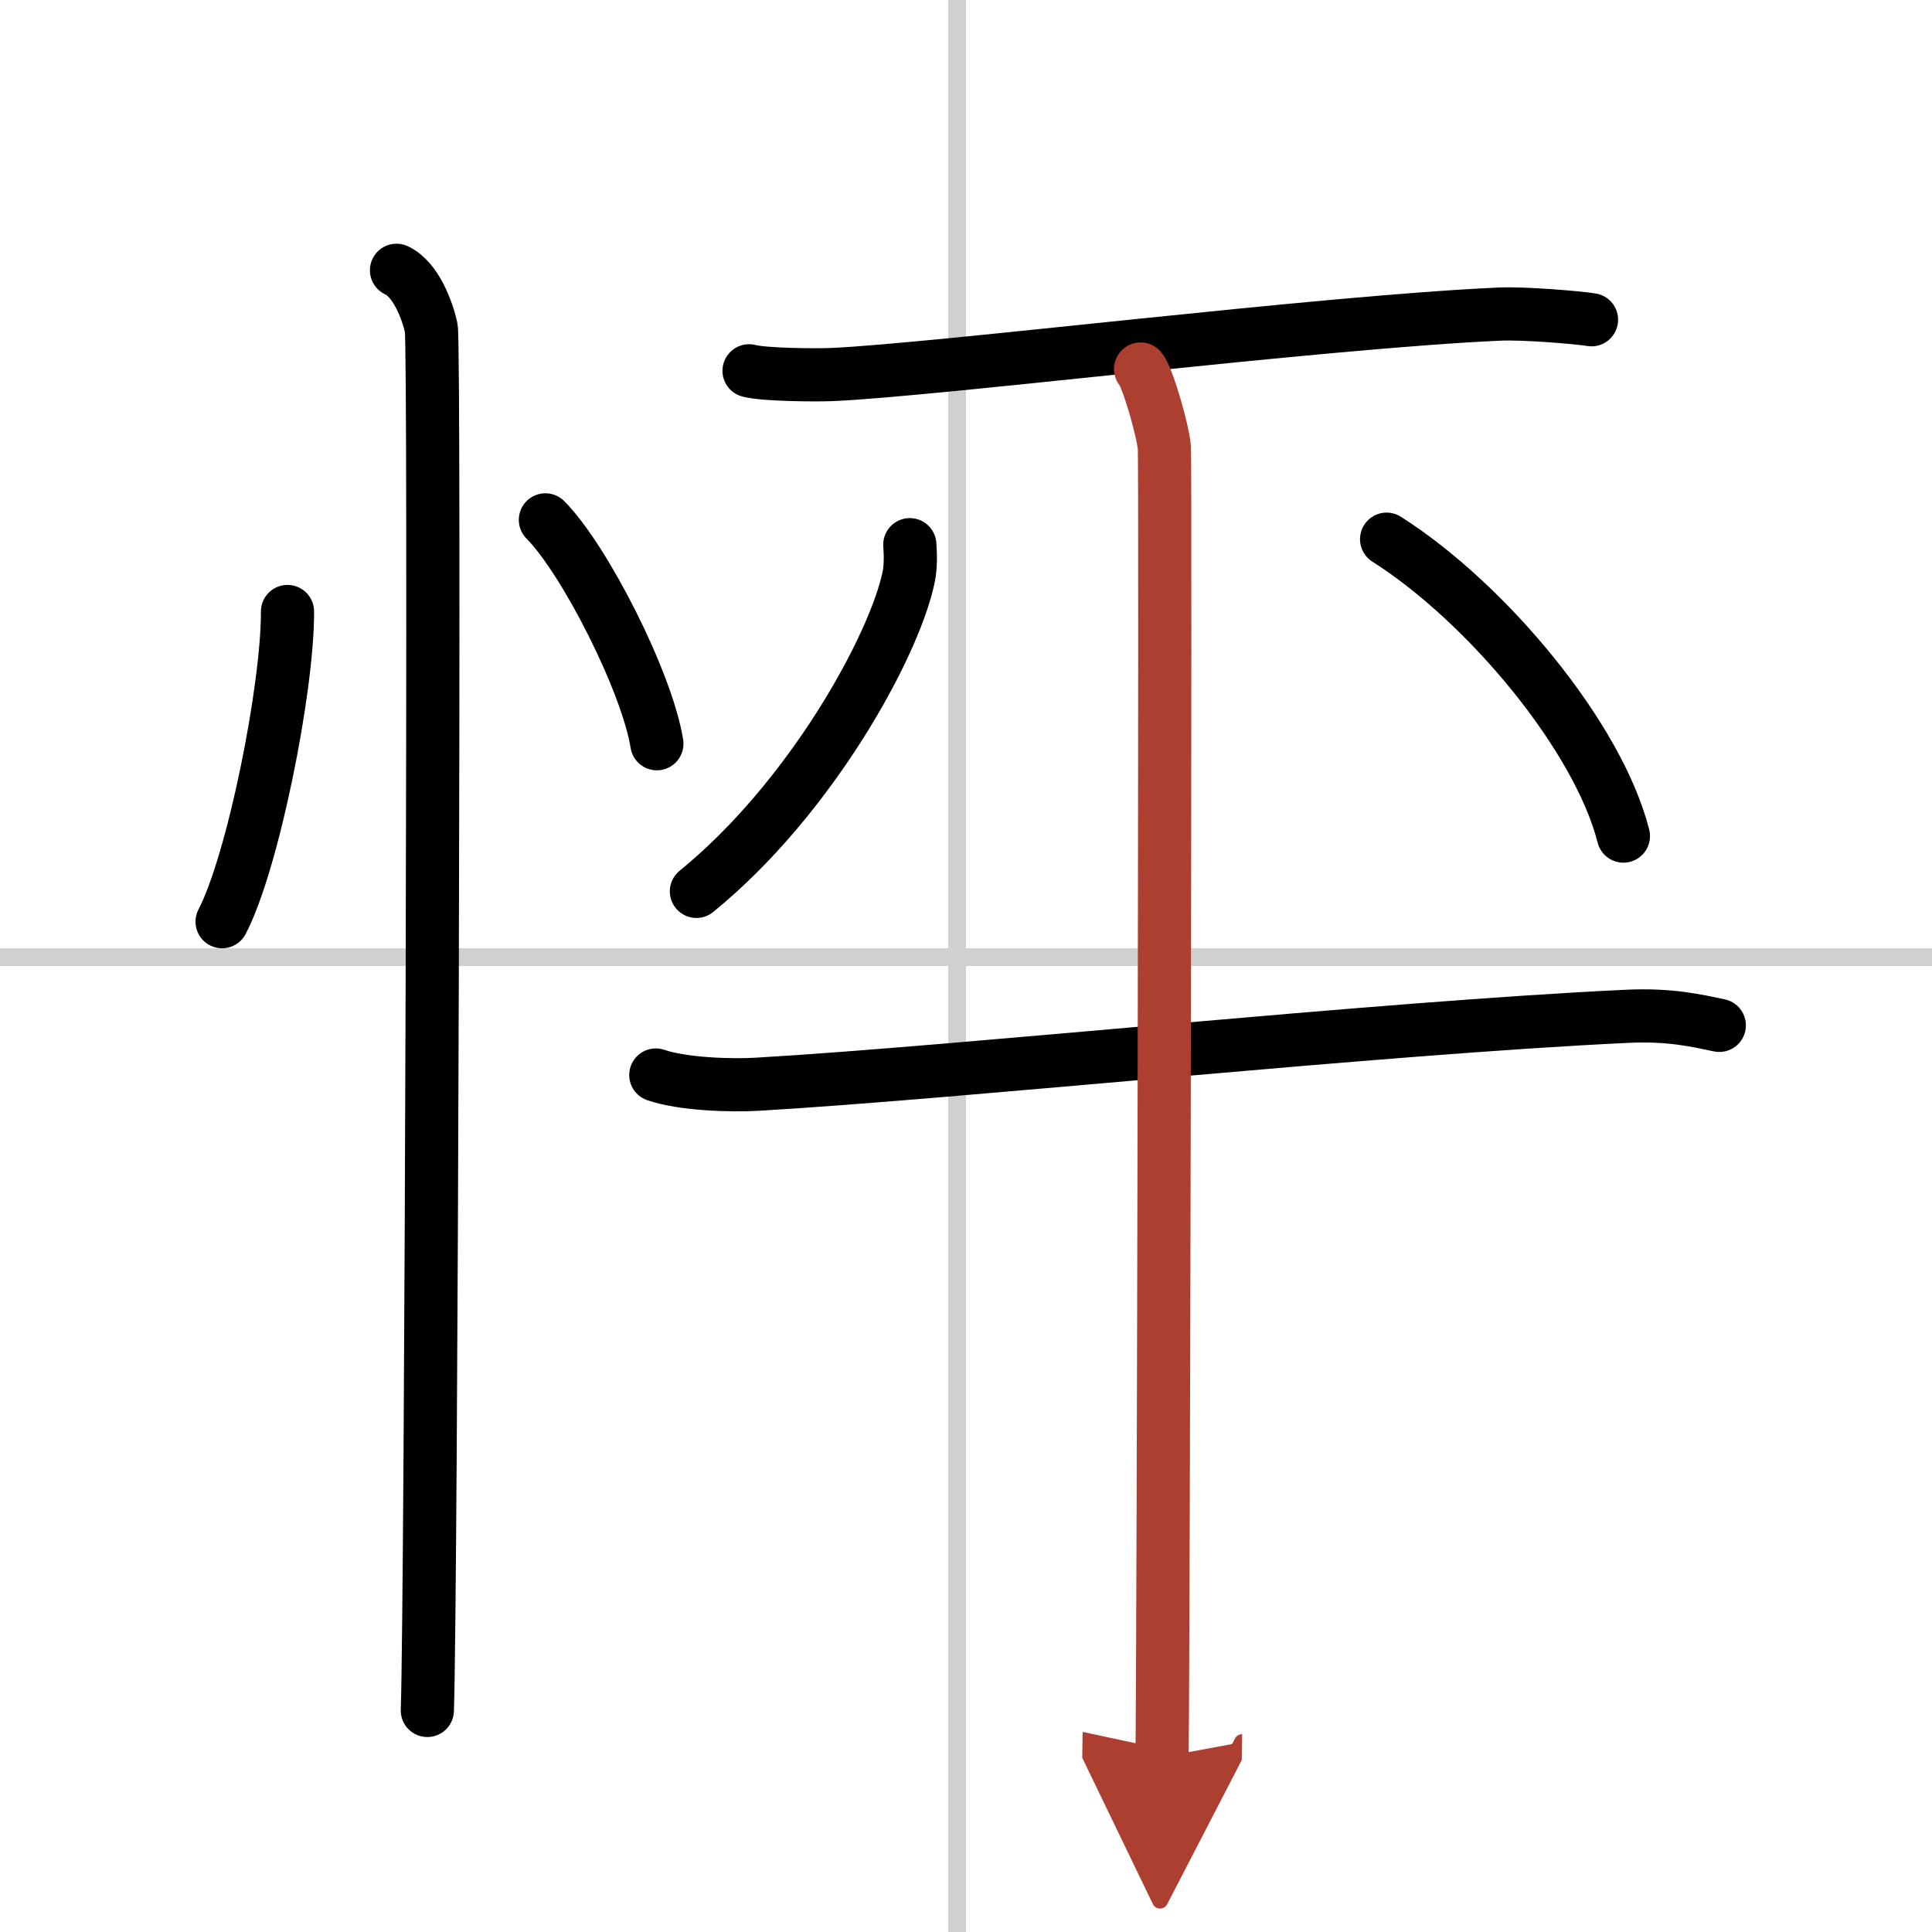
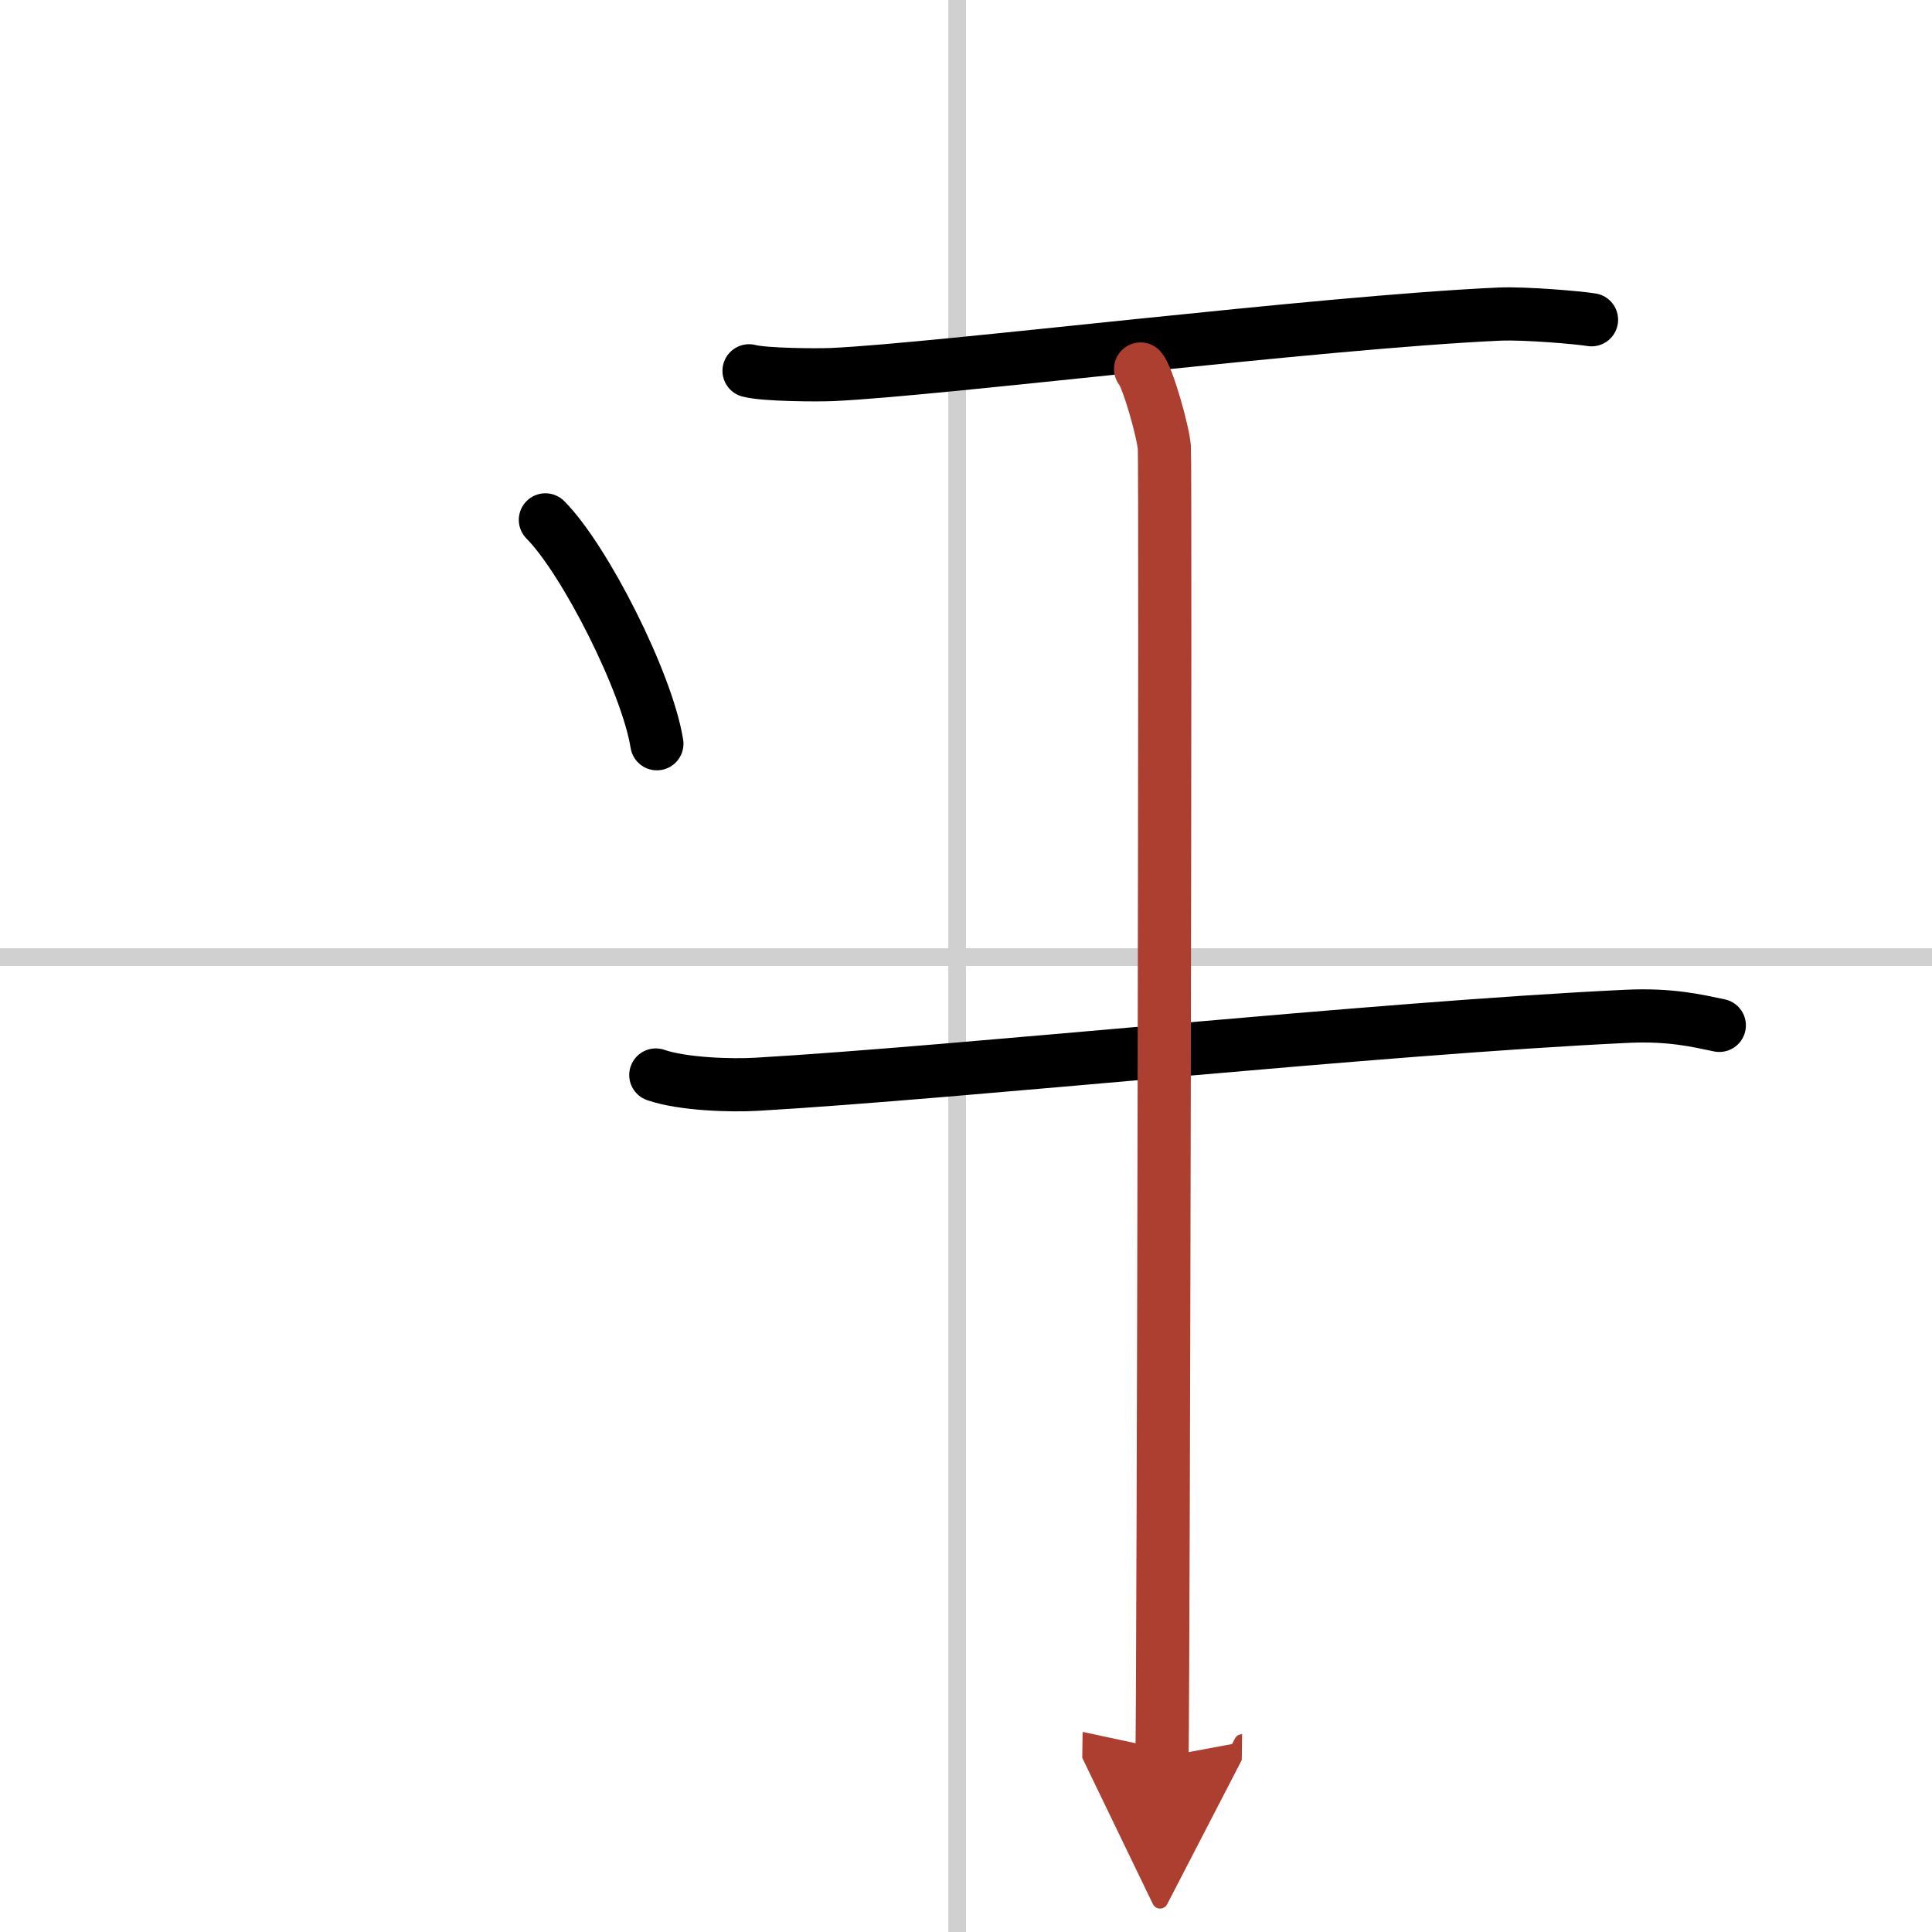
<svg xmlns="http://www.w3.org/2000/svg" width="400" height="400" viewBox="0 0 109 109">
  <defs>
    <marker id="a" markerWidth="4" orient="auto" refX="1" refY="5" viewBox="0 0 10 10">
      <polyline points="0 0 10 5 0 10 1 5" fill="#ad3f31" stroke="#ad3f31" />
    </marker>
  </defs>
  <g fill="none" stroke="#000" stroke-linecap="round" stroke-linejoin="round" stroke-width="3">
    <rect width="100%" height="100%" fill="#fff" stroke="#fff" />
    <line x1="54" x2="54" y2="109" stroke="#d0d0d0" stroke-width="1" />
    <line x2="109" y1="54" y2="54" stroke="#d0d0d0" stroke-width="1" />
-     <path d="m16.22 34.5c0.02 4.31-1.94 14.14-3.69 17.5" />
    <path d="m30.77 29.33c2.22 2.23 5.74 9.17 6.29 12.63" />
-     <path d="m22.37 15.25c1.09 0.5 1.74 2.25 1.96 3.25s0 71.75-0.22 78" />
    <path d="m42.26 20.92c0.86 0.23 3.84 0.25 4.71 0.21 5.98-0.27 27.44-2.95 37.64-3.41 1.44-0.06 4.46 0.2 5.18 0.32" />
-     <path d="m51.33 30.73c0.03 0.46 0.07 1.19-0.07 1.85-0.82 3.9-5.53 12.47-11.97 17.71" />
-     <path d="m78.23 30.42c5.67 3.6 11.94 11.15 13.36 16.75" />
    <path d="M37,60.65c1.5,0.52,4.24,0.61,5.73,0.52C54.25,60.5,77.75,58,91.76,57.34c2.49-0.12,3.99,0.25,5.24,0.51" />
    <path d="m64.35 20.82c0.41 0.47 1.26 3.49 1.34 4.42s-0.05 68.07-0.13 73.89" marker-end="url(#a)" stroke="#ad3f31" />
  </g>
</svg>